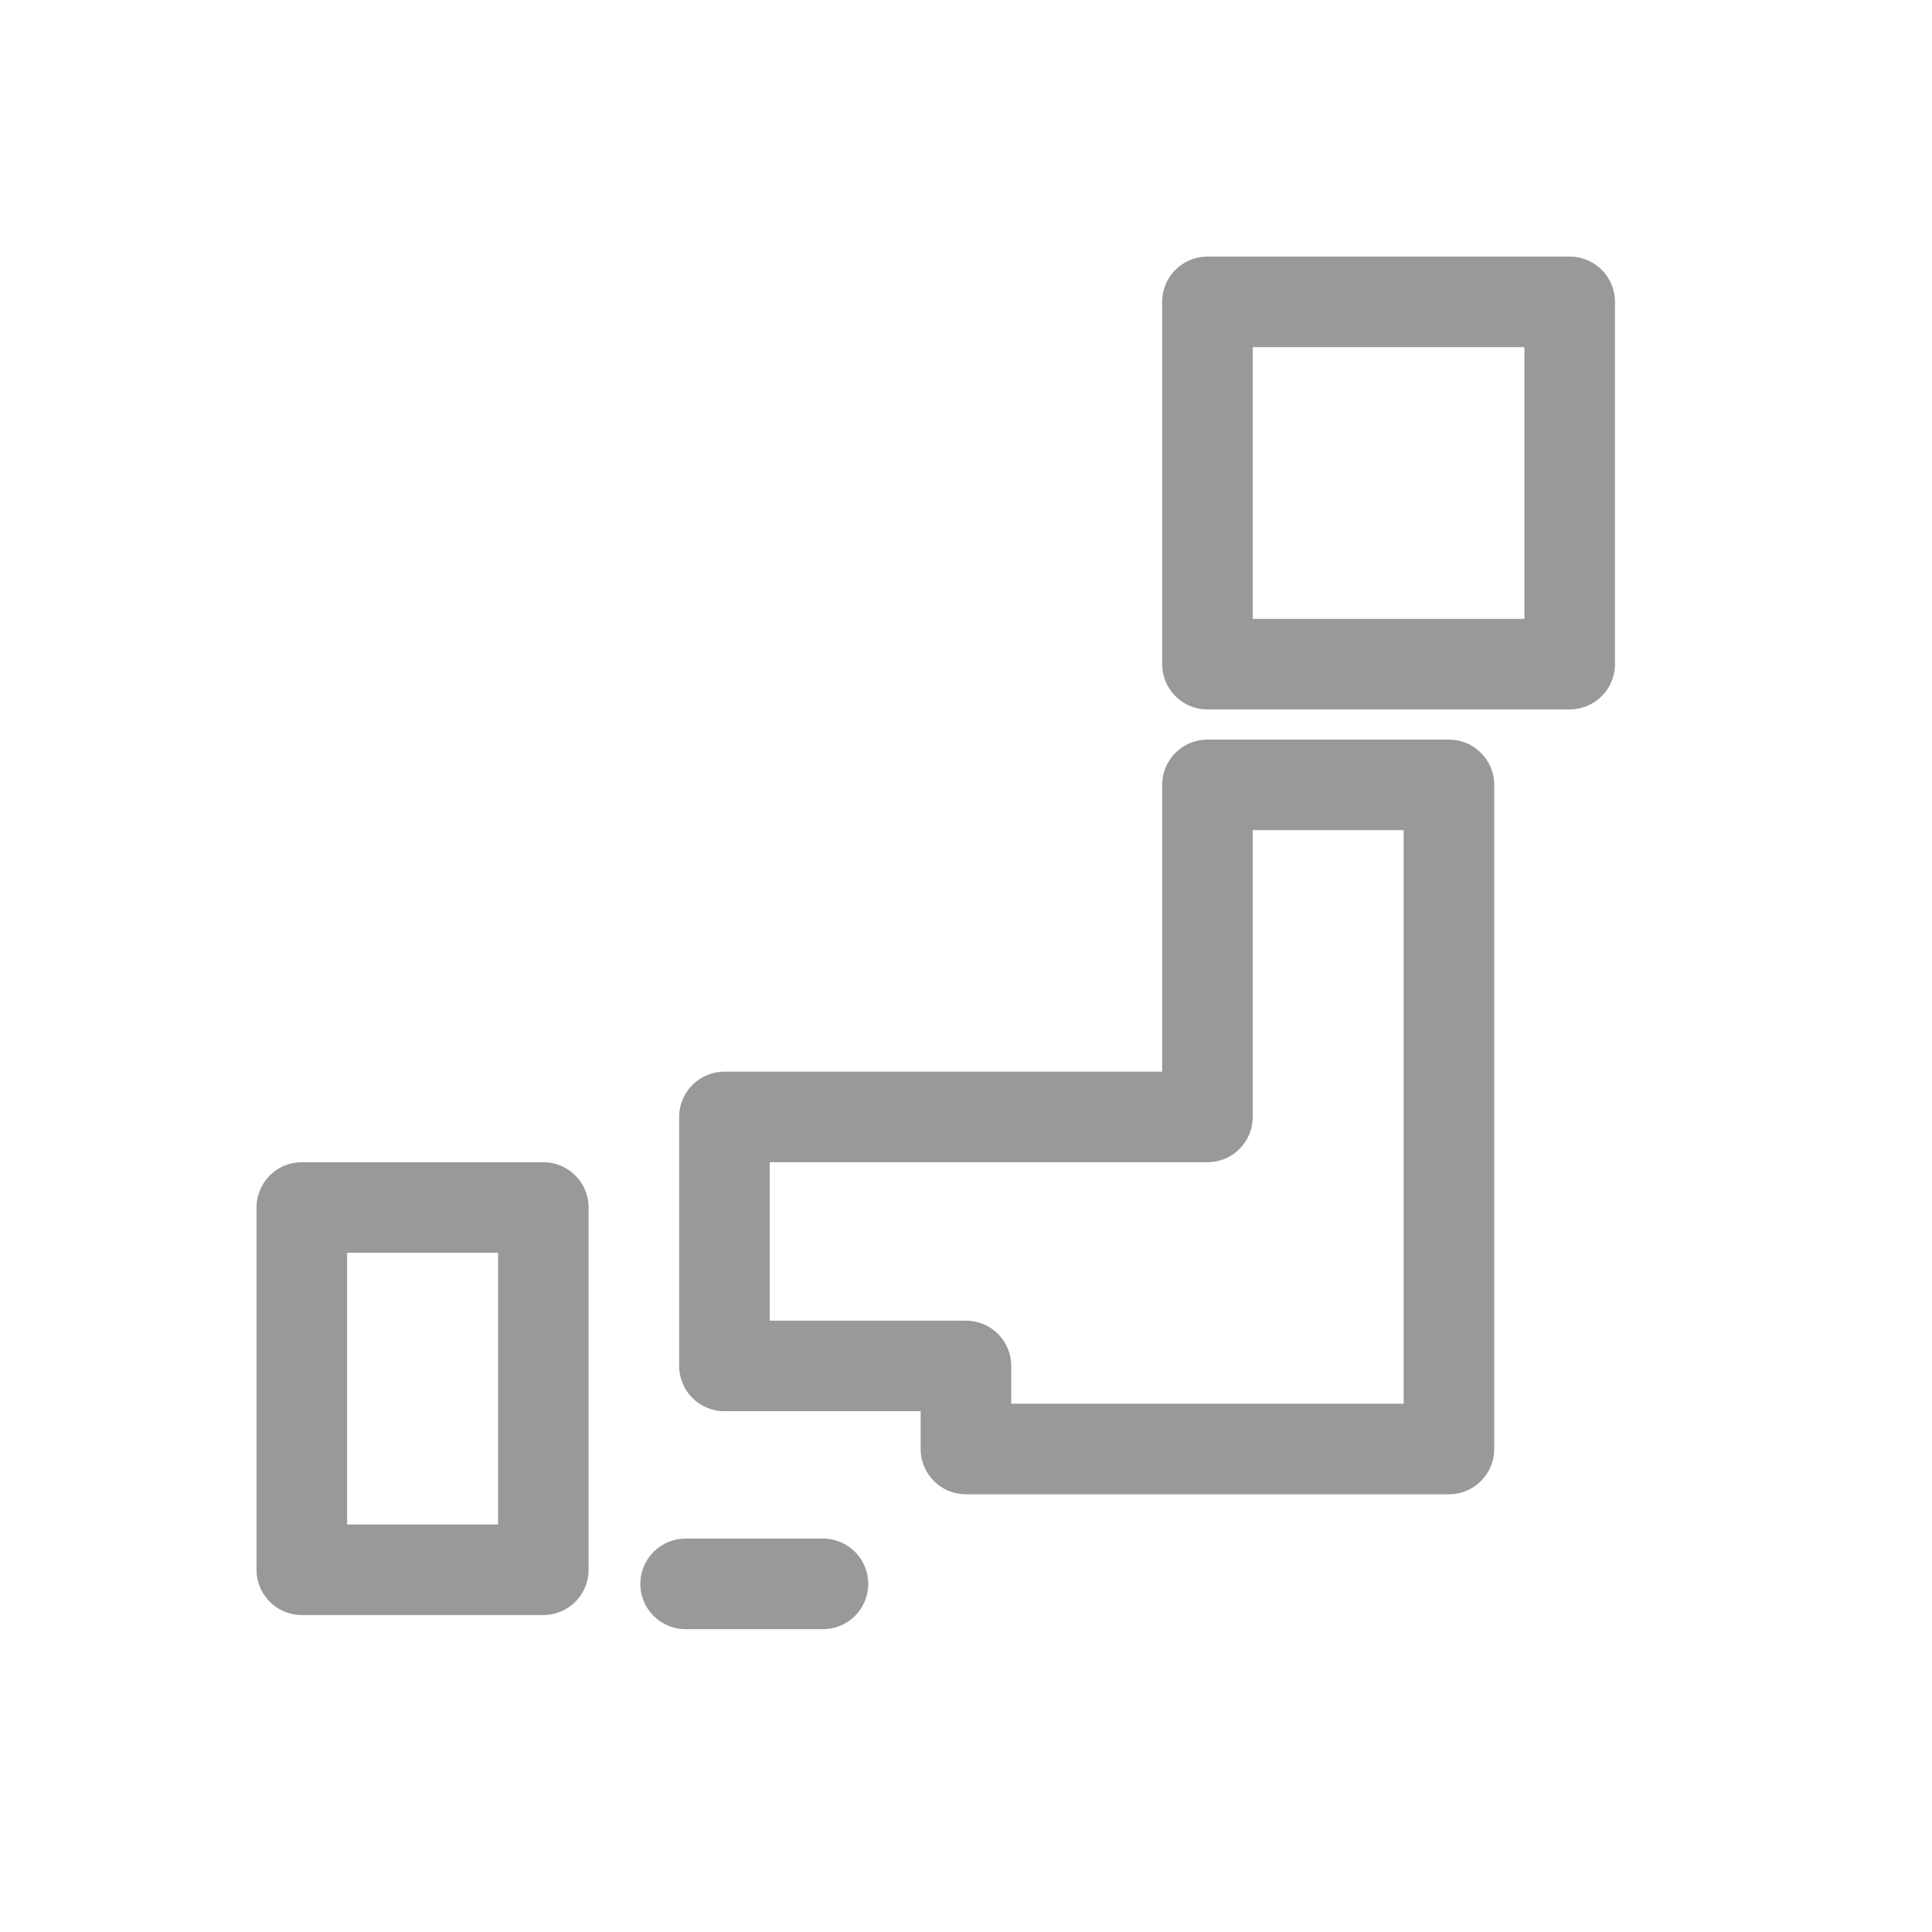
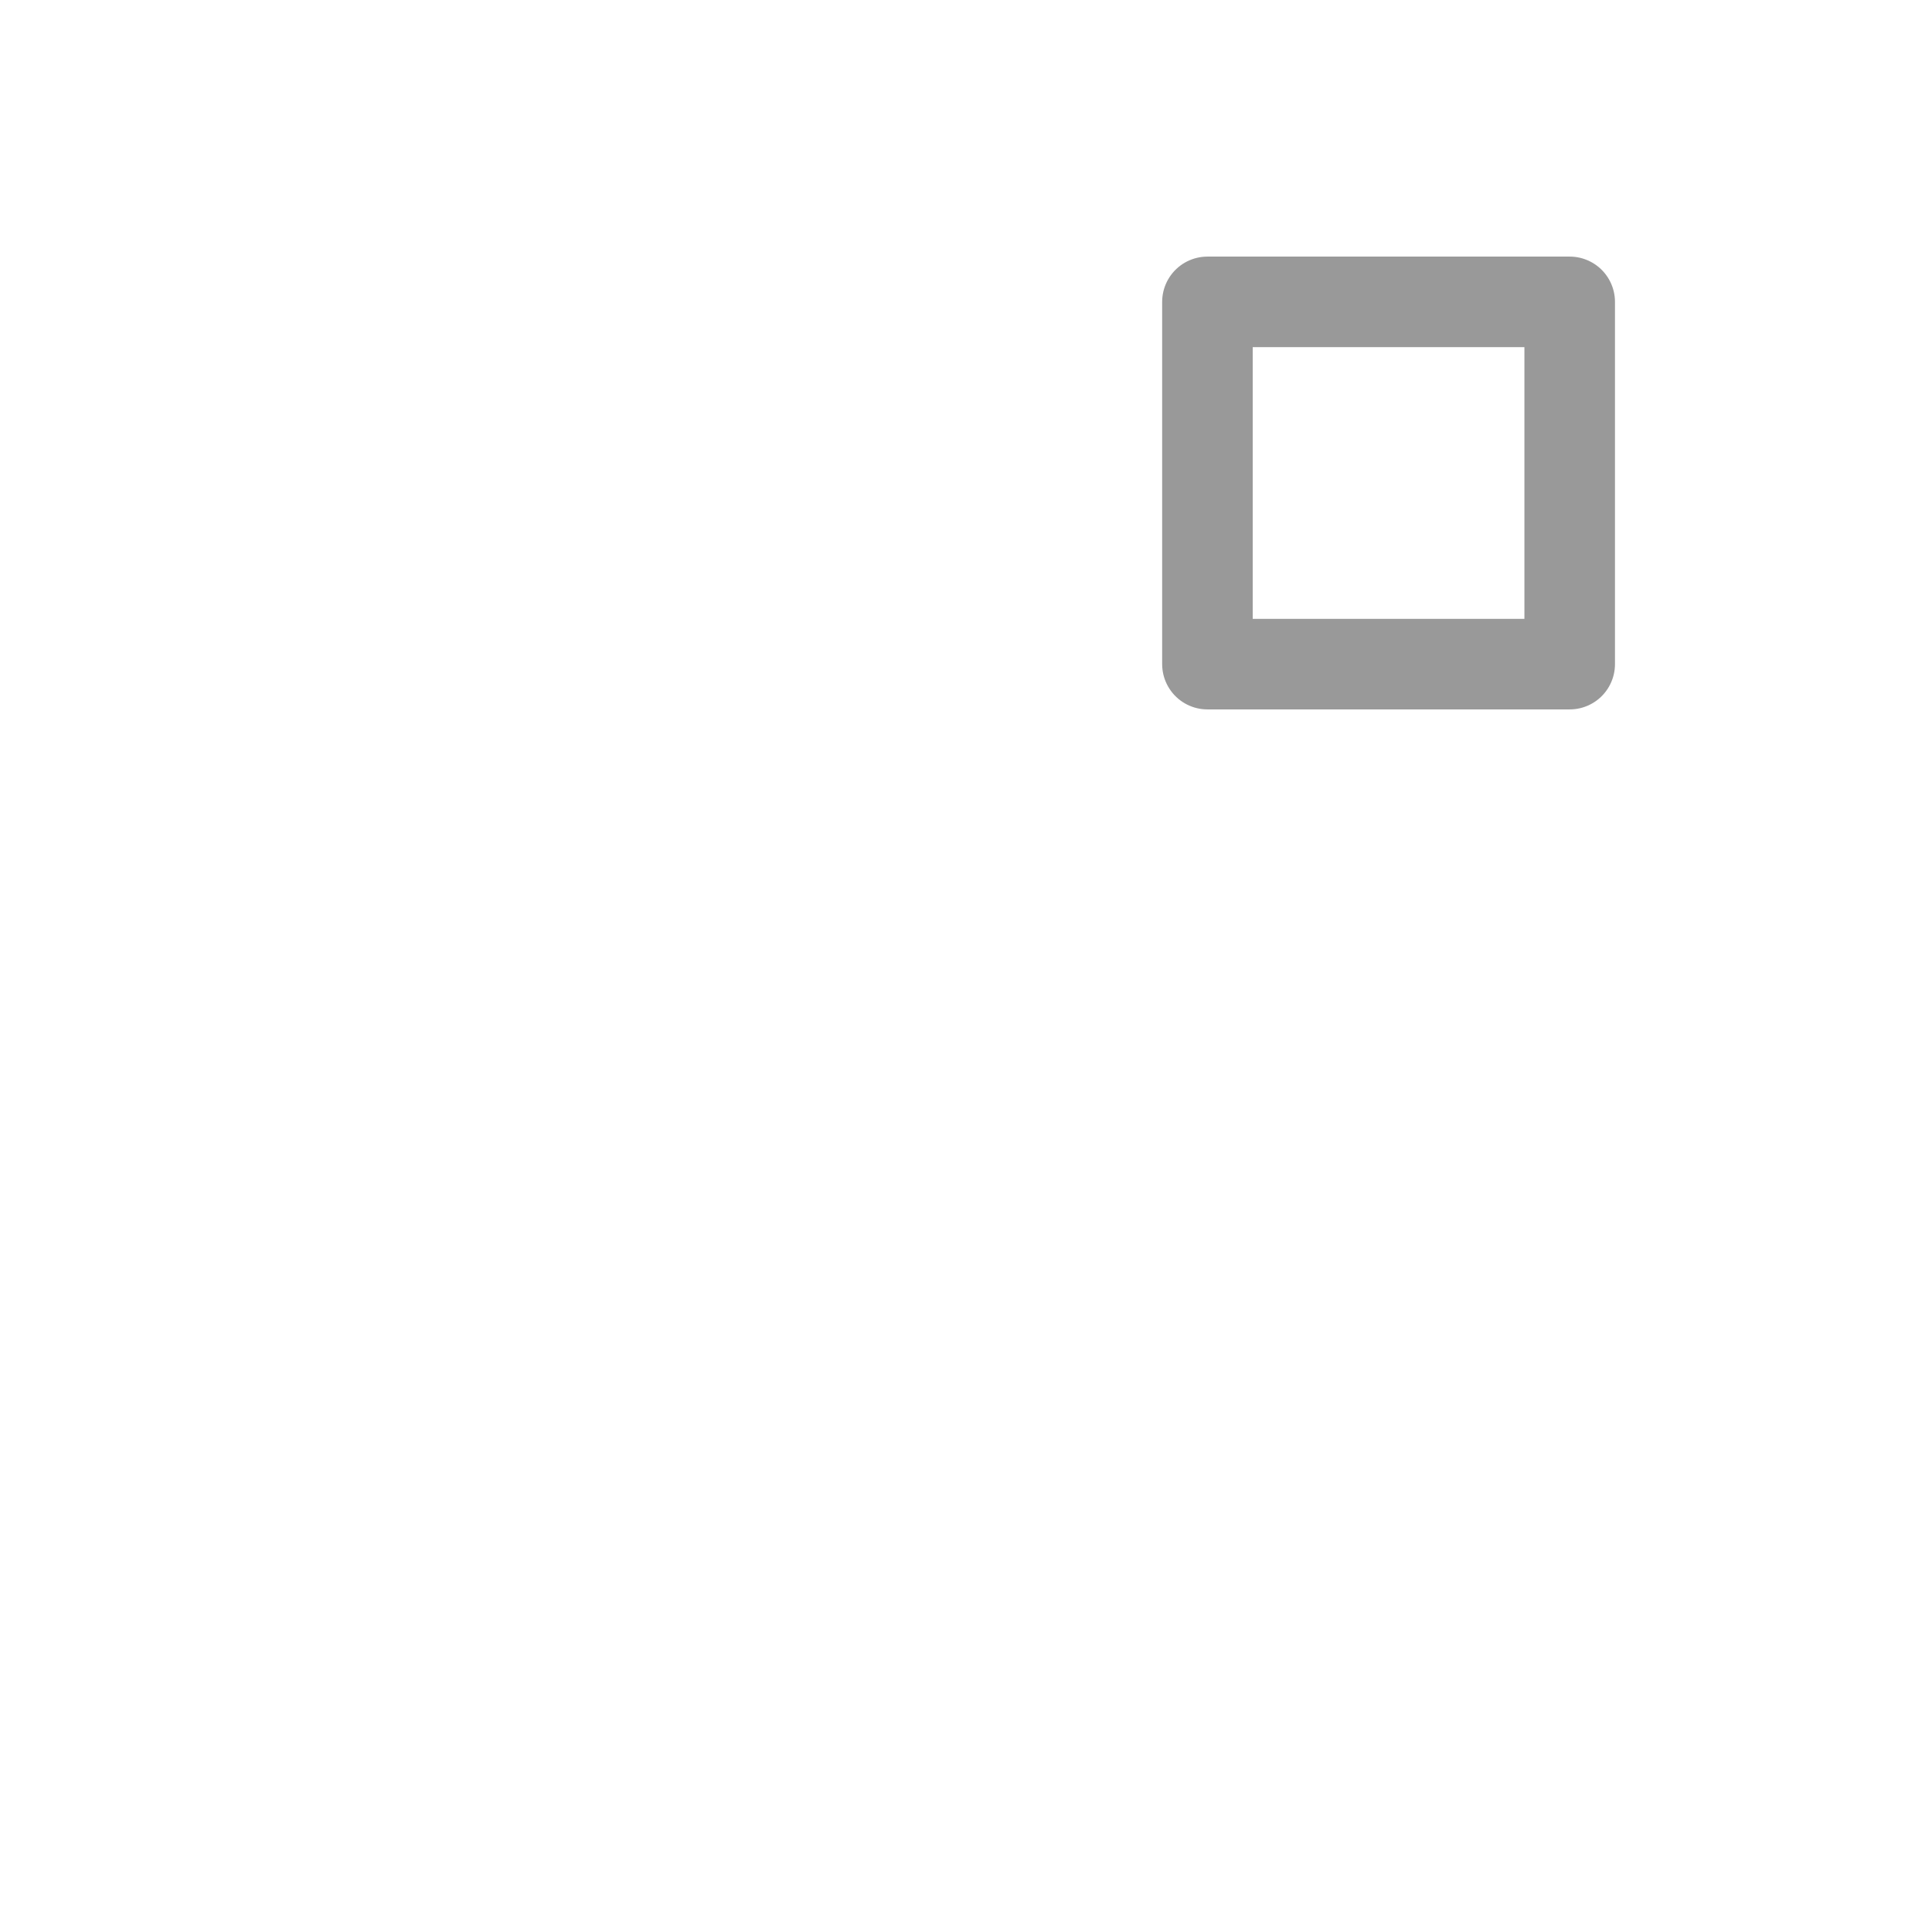
<svg xmlns="http://www.w3.org/2000/svg" width="32" height="32" viewBox="0 0 32 32">
  <g id="グループ_119152" data-name="グループ 119152" transform="translate(0.055)">
-     <rect id="長方形_147576" data-name="長方形 147576" width="32" height="32" transform="translate(-0.055)" fill="none" />
    <g id="グループ_118275" data-name="グループ 118275" transform="translate(5 5)">
      <rect id="長方形_147582" data-name="長方形 147582" width="6" height="6" transform="translate(14.944)" fill="none" stroke="#999" stroke-linecap="round" stroke-linejoin="round" stroke-width="1.5" />
-       <path id="合体_91" data-name="合体 91" d="M8,11H4V9.624H0V5.5H8V0h4V11H8Z" transform="translate(6.944 8)" fill="rgba(0,0,0,0)" stroke="#999" stroke-linecap="round" stroke-linejoin="round" stroke-width="1.5" />
-       <rect id="長方形_147585" data-name="長方形 147585" width="4" height="6" transform="translate(-0.056 15)" fill="none" stroke="#999" stroke-linecap="round" stroke-linejoin="round" stroke-width="1.5" />
-       <path id="パス_12947" data-name="パス 12947" d="M10428.043-9915.194h2.275" transform="translate(-10421.742 9936.428)" fill="rgba(0,0,0,0)" stroke="#999" stroke-linecap="round" stroke-linejoin="round" stroke-width="1.5" />
    </g>
  </g>
</svg>